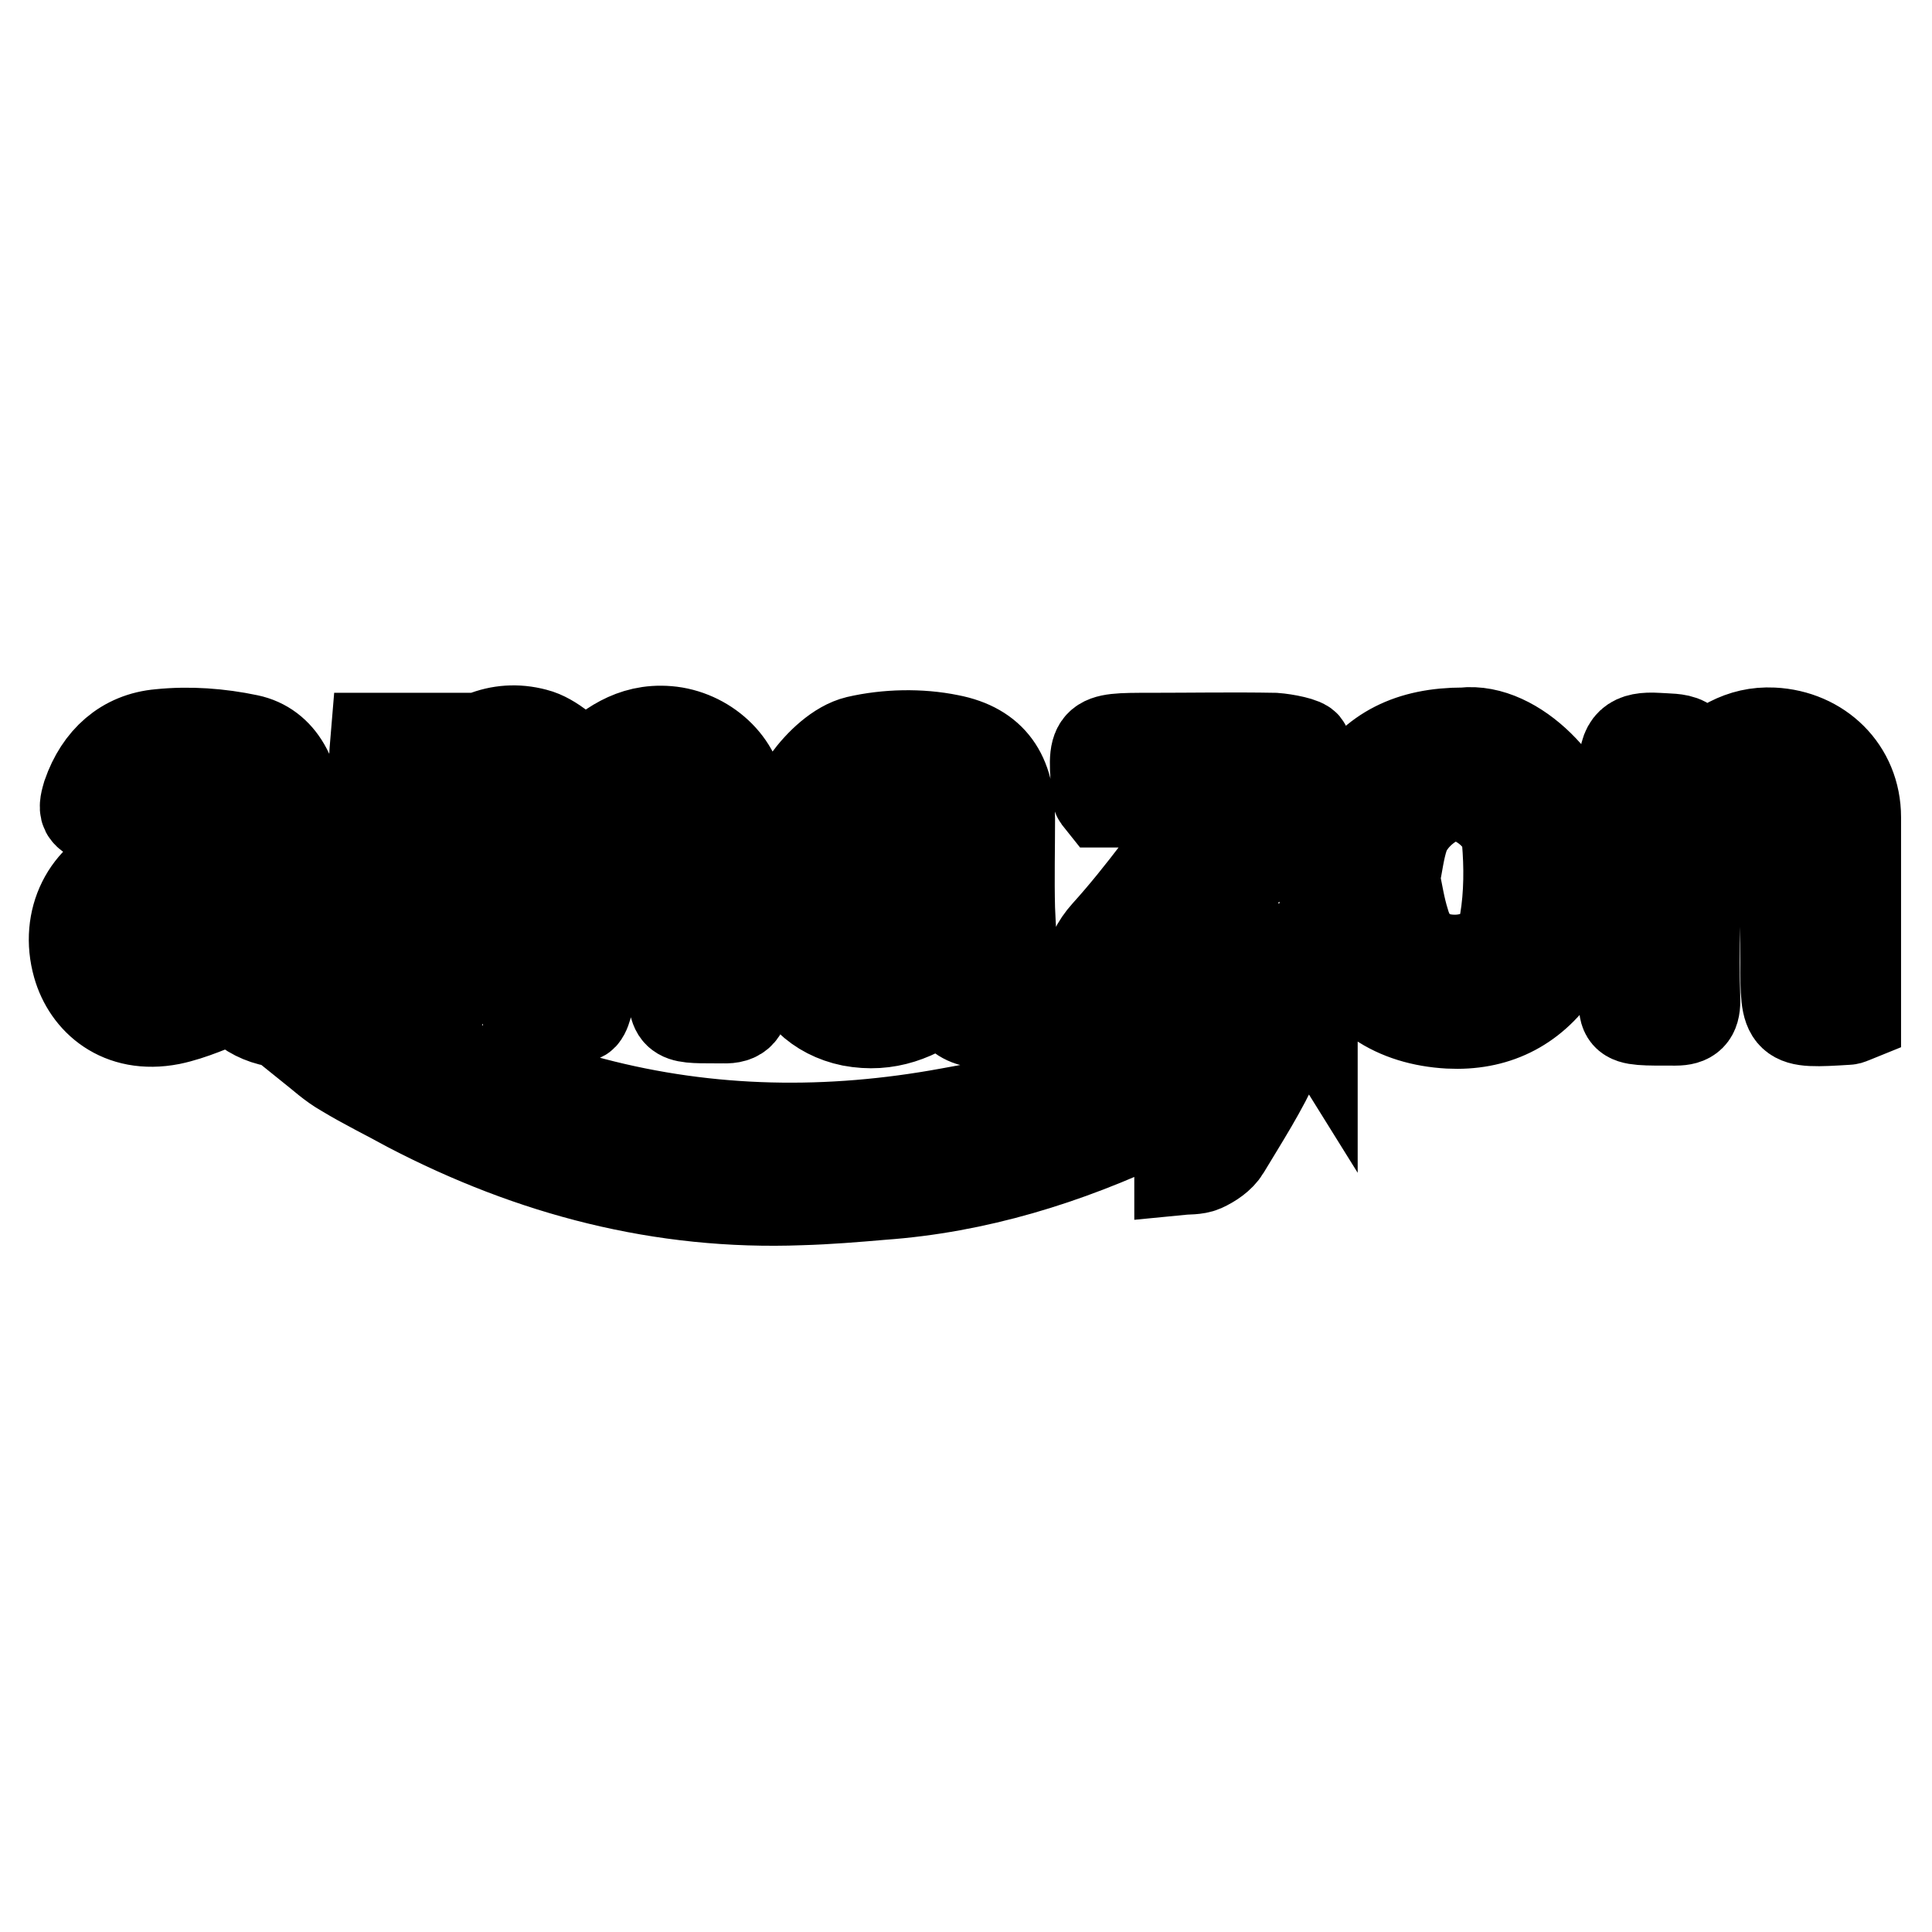
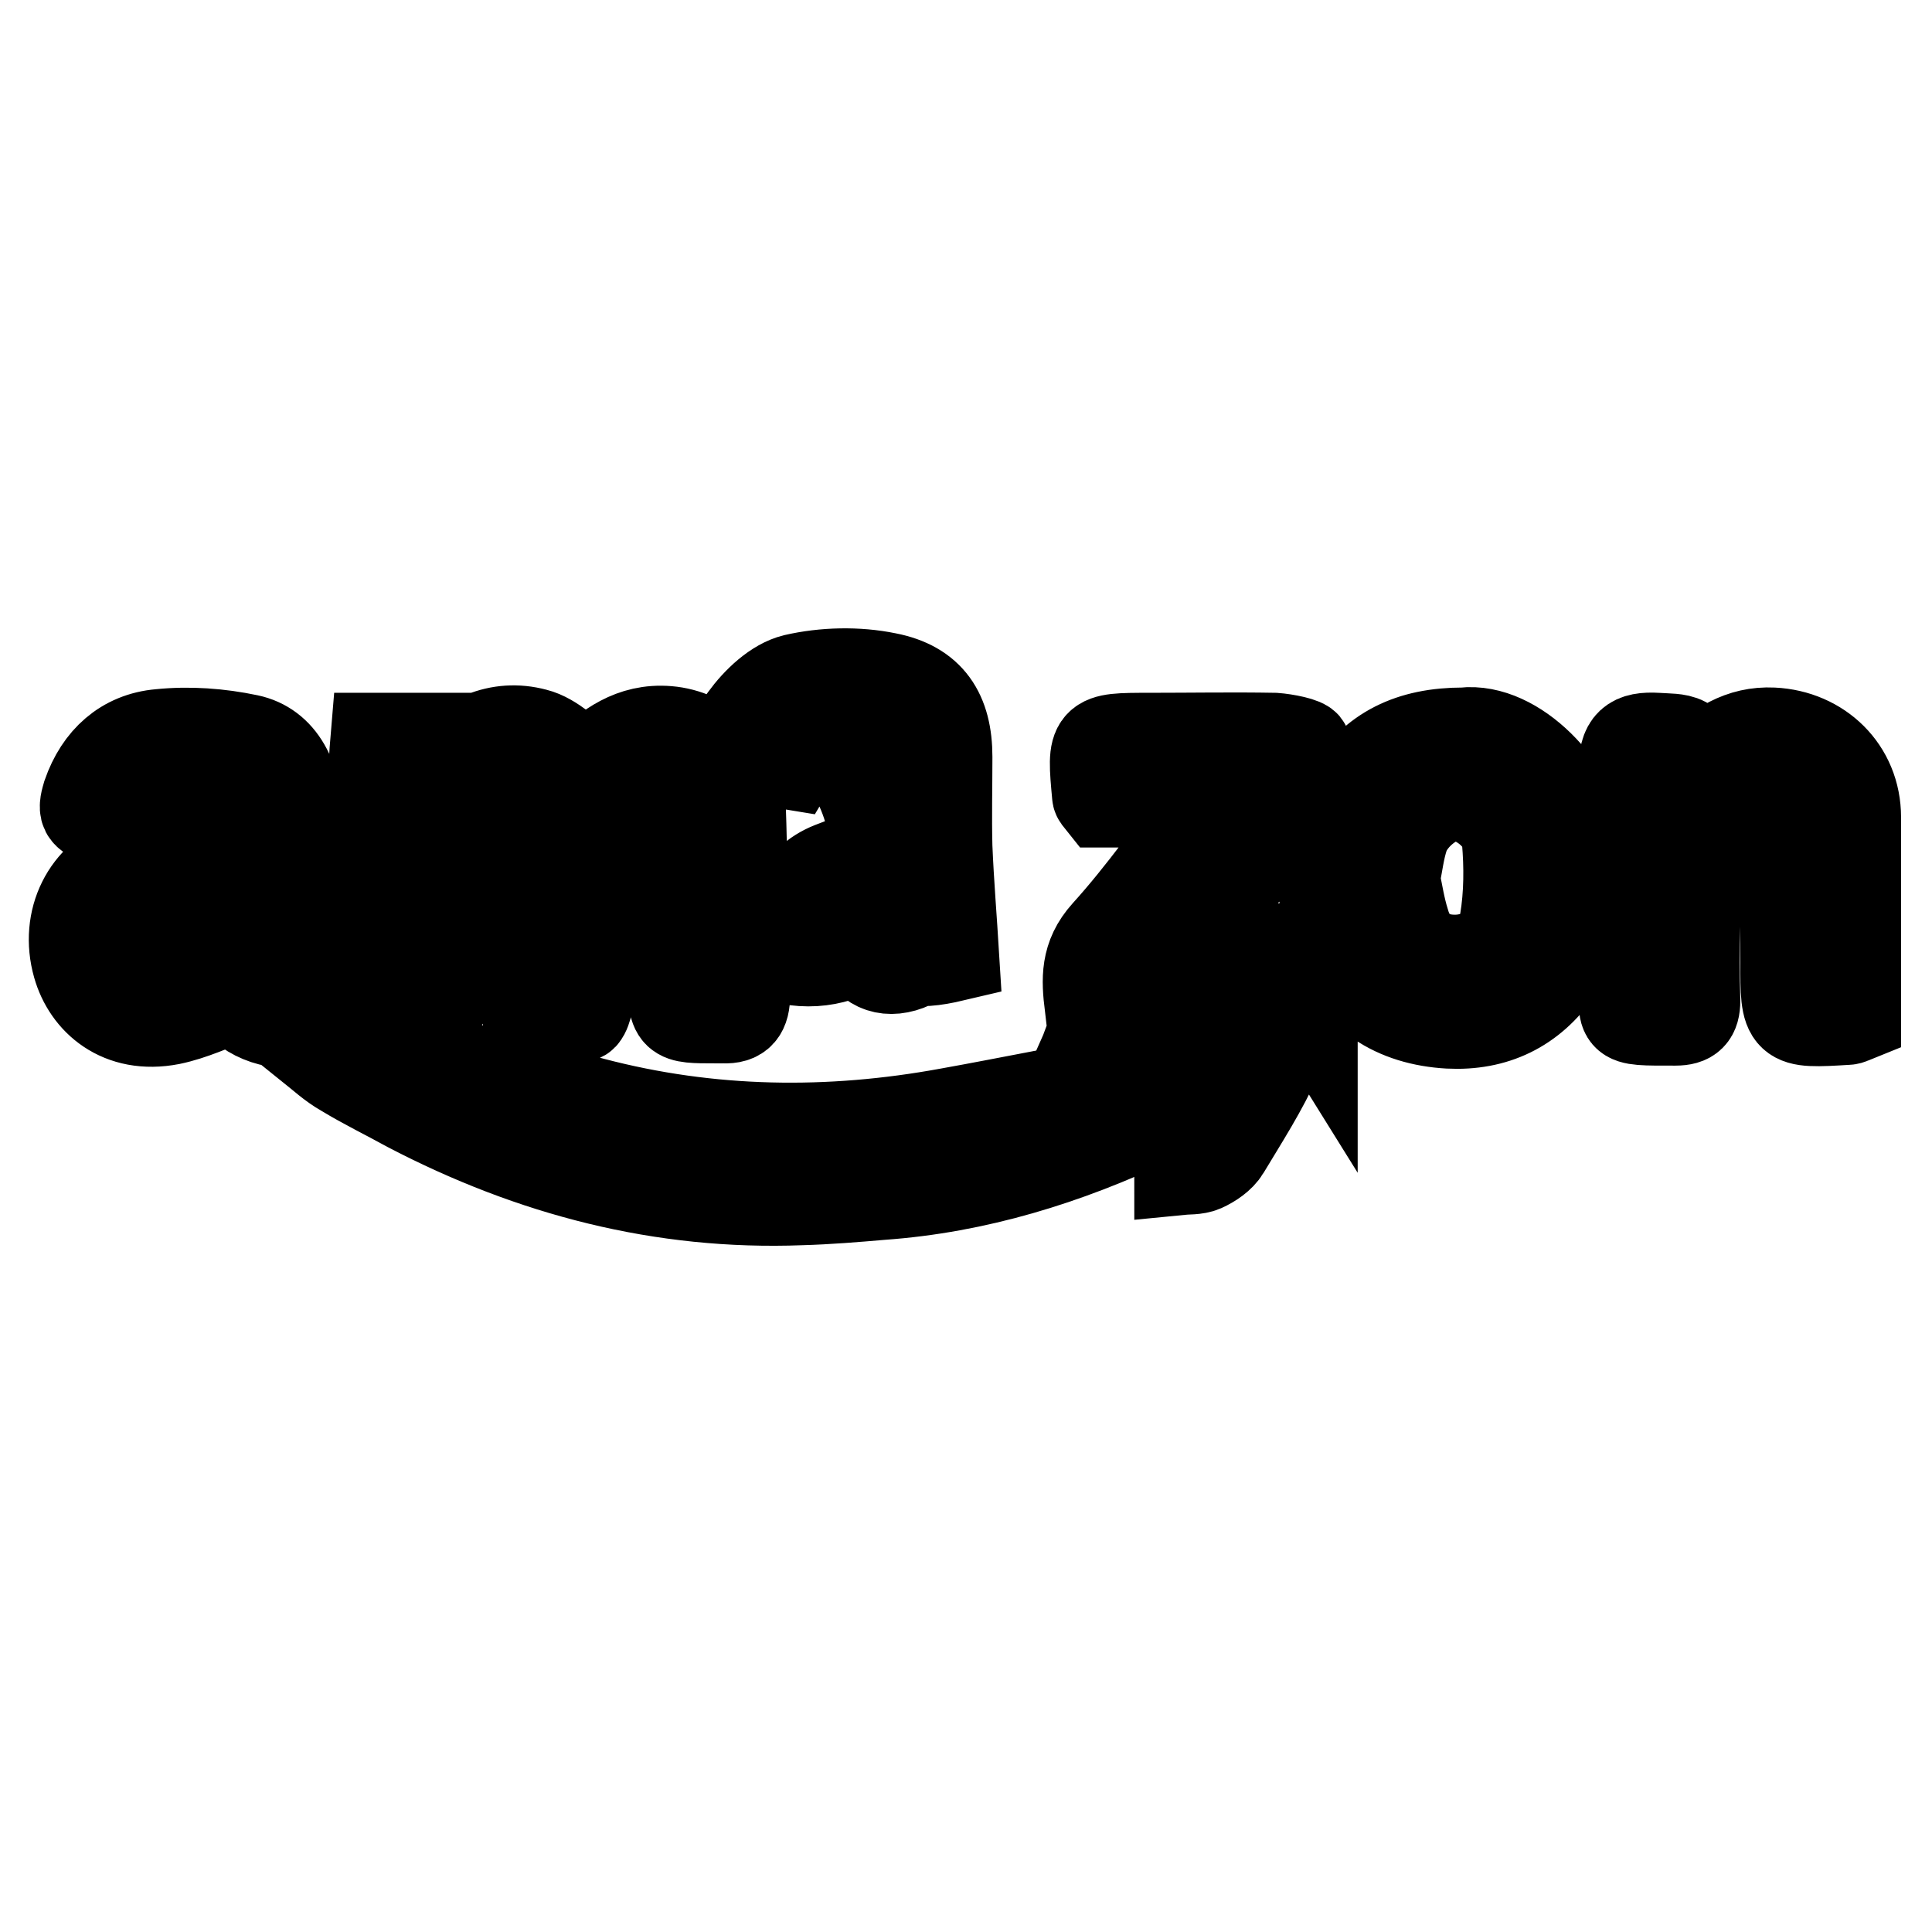
<svg xmlns="http://www.w3.org/2000/svg" version="1.1" x="0px" y="0px" viewBox="0 0 256 256" enable-background="new 0 0 256 256" xml:space="preserve">
  <g>
-     <path stroke-width="12" fill-opacity="0" stroke="#000000" d="M224.1,102.2c3.5-3.3,6.6-5.3,10.8-5.1c6.2,0.3,11,4.9,11,11.2c0,8.8,0,17.6,0,26.4 c-0.5,0.2-0.8,0.4-1.1,0.4c-8.2,0.5-8.2,0.5-8.2-7.7c0-5.6,0-11.3-0.3-16.9c-0.1-2.9-1.5-5.3-4.7-5.7c-2.6-0.3-6.1,2.8-6.5,5.8 c-0.4,3.9-0.4,7.9-0.5,11.8c-0.1,3.4-0.1,6.8,0,10.2c0,1.9-0.7,2.6-2.6,2.6c-8.2,0-6.7,0.2-6.7-6.3c-0.1-8.9,0.2-17.9-0.1-26.8 c-0.1-3.6,1.1-4.5,4.4-4.3C222.3,98,225,97.5,224.1,102.2z M40.7,132.3c-0.3-3-1-6-1.1-9c-0.2-4.7,0-9.5-0.1-14.3 c-0.1-5.9-2.3-10.1-6.6-11c-3.8-0.8-7.8-1.1-11.7-0.7c-4.7,0.4-8,3.4-9.6,8c-0.2,0.7-0.5,1.6-0.2,2.2c1,1.8,7.6,1.7,8.8-0.1 c2-3,6.2-3.7,8.7-1.3c0.8,0.8,1,2.4,1,3.6c0,0.6-1.2,1.5-2,1.7c-3.6,1-7.3,1.6-10.8,2.8c-5.6,1.9-8.5,7.7-6.8,13.7 c1.3,4.6,5.6,8.5,12.3,7.2c2.9-0.6,5.6-1.9,8.6-3c1.2,2.5,6.4,4.4,8.9,2.8C40.8,134.6,40.8,133.2,40.7,132.3z M26.8,127.5 c-1.5,0.6-3.7,0.8-5,0.1c-1.3-0.8-2.6-3.1-2.3-4.3c0.3-1.5,2.2-3,3.8-3.7c1.9-1,4.3-1.2,6.7-1.8C30.3,121.9,31.1,125.7,26.8,127.5z  M53.4,135.1c0.6-0.1,1.1-0.1,1.7,0c2.8,0.4,3.4-0.8,3.4-3.5c0-6.7,0.2-13.3,0.6-20c0.2-3.9,3.2-7.1,6.1-6.9 c2.7,0.2,4.2,2.7,4.2,7.1c0,6.7,0,13.4,0,20c0,1,0.3,2.7,0.6,2.7c2.3,0.3,4.7,0.6,7,0.2c0.6-0.1,1.1-2.4,1.2-3.7 c0.5-7,0.6-13.9,1.3-20.9c0.3-3.4,3.5-6.1,5.7-5.5c3.3,0.9,4.1,3.5,4,6.6c-0.1,6.1,0,12.2,0,18.3c0,5.4,0,5.4,5.6,5.4 c0.3,0,0.7,0,1,0c2.2,0.1,2.9-0.9,2.9-3.1c-0.3-8.6-0.3-17.2-0.6-25.7c-0.2-4.9-4.7-8.8-9.6-9.2c-4.8-0.4-8,2.2-10.7,4.7 c-2.5-1.6-4.5-3.8-6.9-4.4c-4.9-1.3-9.1,0.8-12.8,4.7c-0.2-1.8-0.3-2.9-0.4-4.1c-2.6,0-5,0-7.9,0c-0.1,1.2-0.2,2.2-0.2,3.2 c0,10.1,0.1,20.2-0.1,30.2C49.5,134.5,50.5,135.6,53.4,135.1z M156.8,144c-0.4-1-3.9-1.5-5.9-1.1c-8.4,1.3-16.8,3.1-25.2,4.6 c-15.8,2.9-31.6,2.7-47.2-1.4c-10.9-2.9-21.7-6.1-32.5-9c-1.4-0.4-3.1,0.1-4.7,0.2c-0.1,0.4-0.1,0.9-0.2,1.3 c1.5,1.2,2.9,2.5,4.5,3.4c2.8,1.7,5.7,3.1,8.6,4.7c16.3,8.5,33.5,13,51.9,12.3c3.6-0.1,7.2-0.4,10.7-0.7c12.6-0.9,24.5-4.6,35.9-10 C154.6,147.4,157.8,146.8,156.8,144z M168.8,125.7c-3.9,0-7.7,0-12,0c5.6-7,10.9-13.3,15.6-20c1.2-1.6,0.8-4.5,0.6-6.8 c-0.1-0.5-2.7-1-4.1-1.1c-5.5-0.1-11.1,0-16.6,0c-7.6,0-7.6,0-6.9,7.6c0,0.2,0.2,0.4,0.6,0.9c4.4,0,9.1,0,14.3,0 c-4.8,6.2-8.9,12.1-13.7,17.4c-2.8,3.1-2.6,6.1-2.2,9.5c6.4-1.1,12.5-2.3,18.7-3.2c4.1-0.6,8-0.1,10.8,4.4c0-1.7,0-2.7,0-3.8 C174,125.2,174.6,125.7,168.8,125.7z M164.6,133.3c-6.6,0.5-13,2.2-19.5,3.6c-0.6,0.1-1,1.8-1.4,2.7c0.8,0.4,1.7,1.1,2.5,1.1 c2.6,0,5.2-0.2,7-0.4c1.3,0,1.9,0,2.5,0c4.7,0.1,5.4,1.1,3.4,5.4c-0.9,2-2,4-2.8,6.2c-0.3,0.9,0,2.1,0,3.1c1-0.1,2.2,0,3.1-0.4 c1.1-0.5,2.3-1.3,2.9-2.3c2.4-4,5-8,6.9-12.3C170.7,136.3,168.7,133,164.6,133.3z M110.2,114.9c-4.6,1.8-6.5,6.4-5.7,12.2 c0.6,4.2,3.9,7.3,8.3,8.2c4.8,0.9,8.7-0.7,12.4-3.5c1.8,3.8,4,4.4,9.5,3.1c-0.3-4.9-0.7-9.7-0.9-14.5c-0.1-4,0-7.9,0-11.9 c0-5.8-2.3-9.4-8-10.5c-3.9-0.8-8.3-0.7-12.2,0.2c-2.5,0.6-5,3-6.6,5.2c-2.9,3.9-2.3,4.8,2.6,5.6c1.2,0.2,2.4,0.3,3.6,0.5 c2.6-4.4,5-5.7,8.6-4c1.3,0.6,2.1,2.6,3.1,4c-1,0.7-1.9,1.7-3,2.1C118,112.7,114,113.4,110.2,114.9z M120.8,127.7 c-3,1.4-5.7,0.5-6.7-2.2c-1.1-3.1,0.1-5.1,3.4-6.1c2.3-0.6,4.5-1.2,7.1-1.9C125.3,123.3,124.2,126,120.8,127.7z M209.5,111.4 c-1-6.7-8.6-15.1-15.6-14.3c-7,0-11.9,2.4-15.2,7.8c-4.1,6.4-4.2,13.3-1.7,20.1c2.4,6.8,7.9,10.2,15,10.6c6,0.3,10.9-2,14.4-7.1 C210,123.2,210.4,117.6,209.5,111.4z M199.4,122.1c-0.5,3.4-3.5,5.2-6.9,5.1c-3.3-0.1-5.5-1.8-6.4-5c-0.6-1.9-0.9-3.9-1.3-5.8 c0.4-1.9,0.6-3.8,1.2-5.6c1-2.9,4.6-5.6,7.1-5.4c2.7,0.2,6.3,2.9,6.6,5.9C200,114.8,200,118.5,199.4,122.1z" />
+     <path stroke-width="12" fill-opacity="0" stroke="#000000" d="M224.1,102.2c3.5-3.3,6.6-5.3,10.8-5.1c6.2,0.3,11,4.9,11,11.2c0,8.8,0,17.6,0,26.4 c-0.5,0.2-0.8,0.4-1.1,0.4c-8.2,0.5-8.2,0.5-8.2-7.7c0-5.6,0-11.3-0.3-16.9c-0.1-2.9-1.5-5.3-4.7-5.7c-2.6-0.3-6.1,2.8-6.5,5.8 c-0.4,3.9-0.4,7.9-0.5,11.8c-0.1,3.4-0.1,6.8,0,10.2c0,1.9-0.7,2.6-2.6,2.6c-8.2,0-6.7,0.2-6.7-6.3c-0.1-8.9,0.2-17.9-0.1-26.8 c-0.1-3.6,1.1-4.5,4.4-4.3C222.3,98,225,97.5,224.1,102.2z M40.7,132.3c-0.3-3-1-6-1.1-9c-0.2-4.7,0-9.5-0.1-14.3 c-0.1-5.9-2.3-10.1-6.6-11c-3.8-0.8-7.8-1.1-11.7-0.7c-4.7,0.4-8,3.4-9.6,8c-0.2,0.7-0.5,1.6-0.2,2.2c1,1.8,7.6,1.7,8.8-0.1 c2-3,6.2-3.7,8.7-1.3c0.8,0.8,1,2.4,1,3.6c0,0.6-1.2,1.5-2,1.7c-3.6,1-7.3,1.6-10.8,2.8c-5.6,1.9-8.5,7.7-6.8,13.7 c1.3,4.6,5.6,8.5,12.3,7.2c2.9-0.6,5.6-1.9,8.6-3c1.2,2.5,6.4,4.4,8.9,2.8C40.8,134.6,40.8,133.2,40.7,132.3z M26.8,127.5 c-1.5,0.6-3.7,0.8-5,0.1c-1.3-0.8-2.6-3.1-2.3-4.3c0.3-1.5,2.2-3,3.8-3.7c1.9-1,4.3-1.2,6.7-1.8C30.3,121.9,31.1,125.7,26.8,127.5z  M53.4,135.1c0.6-0.1,1.1-0.1,1.7,0c2.8,0.4,3.4-0.8,3.4-3.5c0-6.7,0.2-13.3,0.6-20c0.2-3.9,3.2-7.1,6.1-6.9 c2.7,0.2,4.2,2.7,4.2,7.1c0,6.7,0,13.4,0,20c0,1,0.3,2.7,0.6,2.7c2.3,0.3,4.7,0.6,7,0.2c0.6-0.1,1.1-2.4,1.2-3.7 c0.5-7,0.6-13.9,1.3-20.9c0.3-3.4,3.5-6.1,5.7-5.5c3.3,0.9,4.1,3.5,4,6.6c-0.1,6.1,0,12.2,0,18.3c0,5.4,0,5.4,5.6,5.4 c0.3,0,0.7,0,1,0c2.2,0.1,2.9-0.9,2.9-3.1c-0.3-8.6-0.3-17.2-0.6-25.7c-0.2-4.9-4.7-8.8-9.6-9.2c-4.8-0.4-8,2.2-10.7,4.7 c-2.5-1.6-4.5-3.8-6.9-4.4c-4.9-1.3-9.1,0.8-12.8,4.7c-0.2-1.8-0.3-2.9-0.4-4.1c-2.6,0-5,0-7.9,0c-0.1,1.2-0.2,2.2-0.2,3.2 c0,10.1,0.1,20.2-0.1,30.2C49.5,134.5,50.5,135.6,53.4,135.1z M156.8,144c-0.4-1-3.9-1.5-5.9-1.1c-8.4,1.3-16.8,3.1-25.2,4.6 c-15.8,2.9-31.6,2.7-47.2-1.4c-10.9-2.9-21.7-6.1-32.5-9c-1.4-0.4-3.1,0.1-4.7,0.2c-0.1,0.4-0.1,0.9-0.2,1.3 c1.5,1.2,2.9,2.5,4.5,3.4c2.8,1.7,5.7,3.1,8.6,4.7c16.3,8.5,33.5,13,51.9,12.3c3.6-0.1,7.2-0.4,10.7-0.7c12.6-0.9,24.5-4.6,35.9-10 C154.6,147.4,157.8,146.8,156.8,144z M168.8,125.7c-3.9,0-7.7,0-12,0c5.6-7,10.9-13.3,15.6-20c1.2-1.6,0.8-4.5,0.6-6.8 c-0.1-0.5-2.7-1-4.1-1.1c-5.5-0.1-11.1,0-16.6,0c-7.6,0-7.6,0-6.9,7.6c0,0.2,0.2,0.4,0.6,0.9c4.4,0,9.1,0,14.3,0 c-4.8,6.2-8.9,12.1-13.7,17.4c-2.8,3.1-2.6,6.1-2.2,9.5c6.4-1.1,12.5-2.3,18.7-3.2c4.1-0.6,8-0.1,10.8,4.4c0-1.7,0-2.7,0-3.8 C174,125.2,174.6,125.7,168.8,125.7z M164.6,133.3c-6.6,0.5-13,2.2-19.5,3.6c-0.6,0.1-1,1.8-1.4,2.7c0.8,0.4,1.7,1.1,2.5,1.1 c2.6,0,5.2-0.2,7-0.4c1.3,0,1.9,0,2.5,0c4.7,0.1,5.4,1.1,3.4,5.4c-0.9,2-2,4-2.8,6.2c-0.3,0.9,0,2.1,0,3.1c1-0.1,2.2,0,3.1-0.4 c1.1-0.5,2.3-1.3,2.9-2.3c2.4-4,5-8,6.9-12.3C170.7,136.3,168.7,133,164.6,133.3z M110.2,114.9c-4.6,1.8-6.5,6.4-5.7,12.2 c4.8,0.9,8.7-0.7,12.4-3.5c1.8,3.8,4,4.4,9.5,3.1c-0.3-4.9-0.7-9.7-0.9-14.5c-0.1-4,0-7.9,0-11.9 c0-5.8-2.3-9.4-8-10.5c-3.9-0.8-8.3-0.7-12.2,0.2c-2.5,0.6-5,3-6.6,5.2c-2.9,3.9-2.3,4.8,2.6,5.6c1.2,0.2,2.4,0.3,3.6,0.5 c2.6-4.4,5-5.7,8.6-4c1.3,0.6,2.1,2.6,3.1,4c-1,0.7-1.9,1.7-3,2.1C118,112.7,114,113.4,110.2,114.9z M120.8,127.7 c-3,1.4-5.7,0.5-6.7-2.2c-1.1-3.1,0.1-5.1,3.4-6.1c2.3-0.6,4.5-1.2,7.1-1.9C125.3,123.3,124.2,126,120.8,127.7z M209.5,111.4 c-1-6.7-8.6-15.1-15.6-14.3c-7,0-11.9,2.4-15.2,7.8c-4.1,6.4-4.2,13.3-1.7,20.1c2.4,6.8,7.9,10.2,15,10.6c6,0.3,10.9-2,14.4-7.1 C210,123.2,210.4,117.6,209.5,111.4z M199.4,122.1c-0.5,3.4-3.5,5.2-6.9,5.1c-3.3-0.1-5.5-1.8-6.4-5c-0.6-1.9-0.9-3.9-1.3-5.8 c0.4-1.9,0.6-3.8,1.2-5.6c1-2.9,4.6-5.6,7.1-5.4c2.7,0.2,6.3,2.9,6.6,5.9C200,114.8,200,118.5,199.4,122.1z" />
  </g>
</svg>